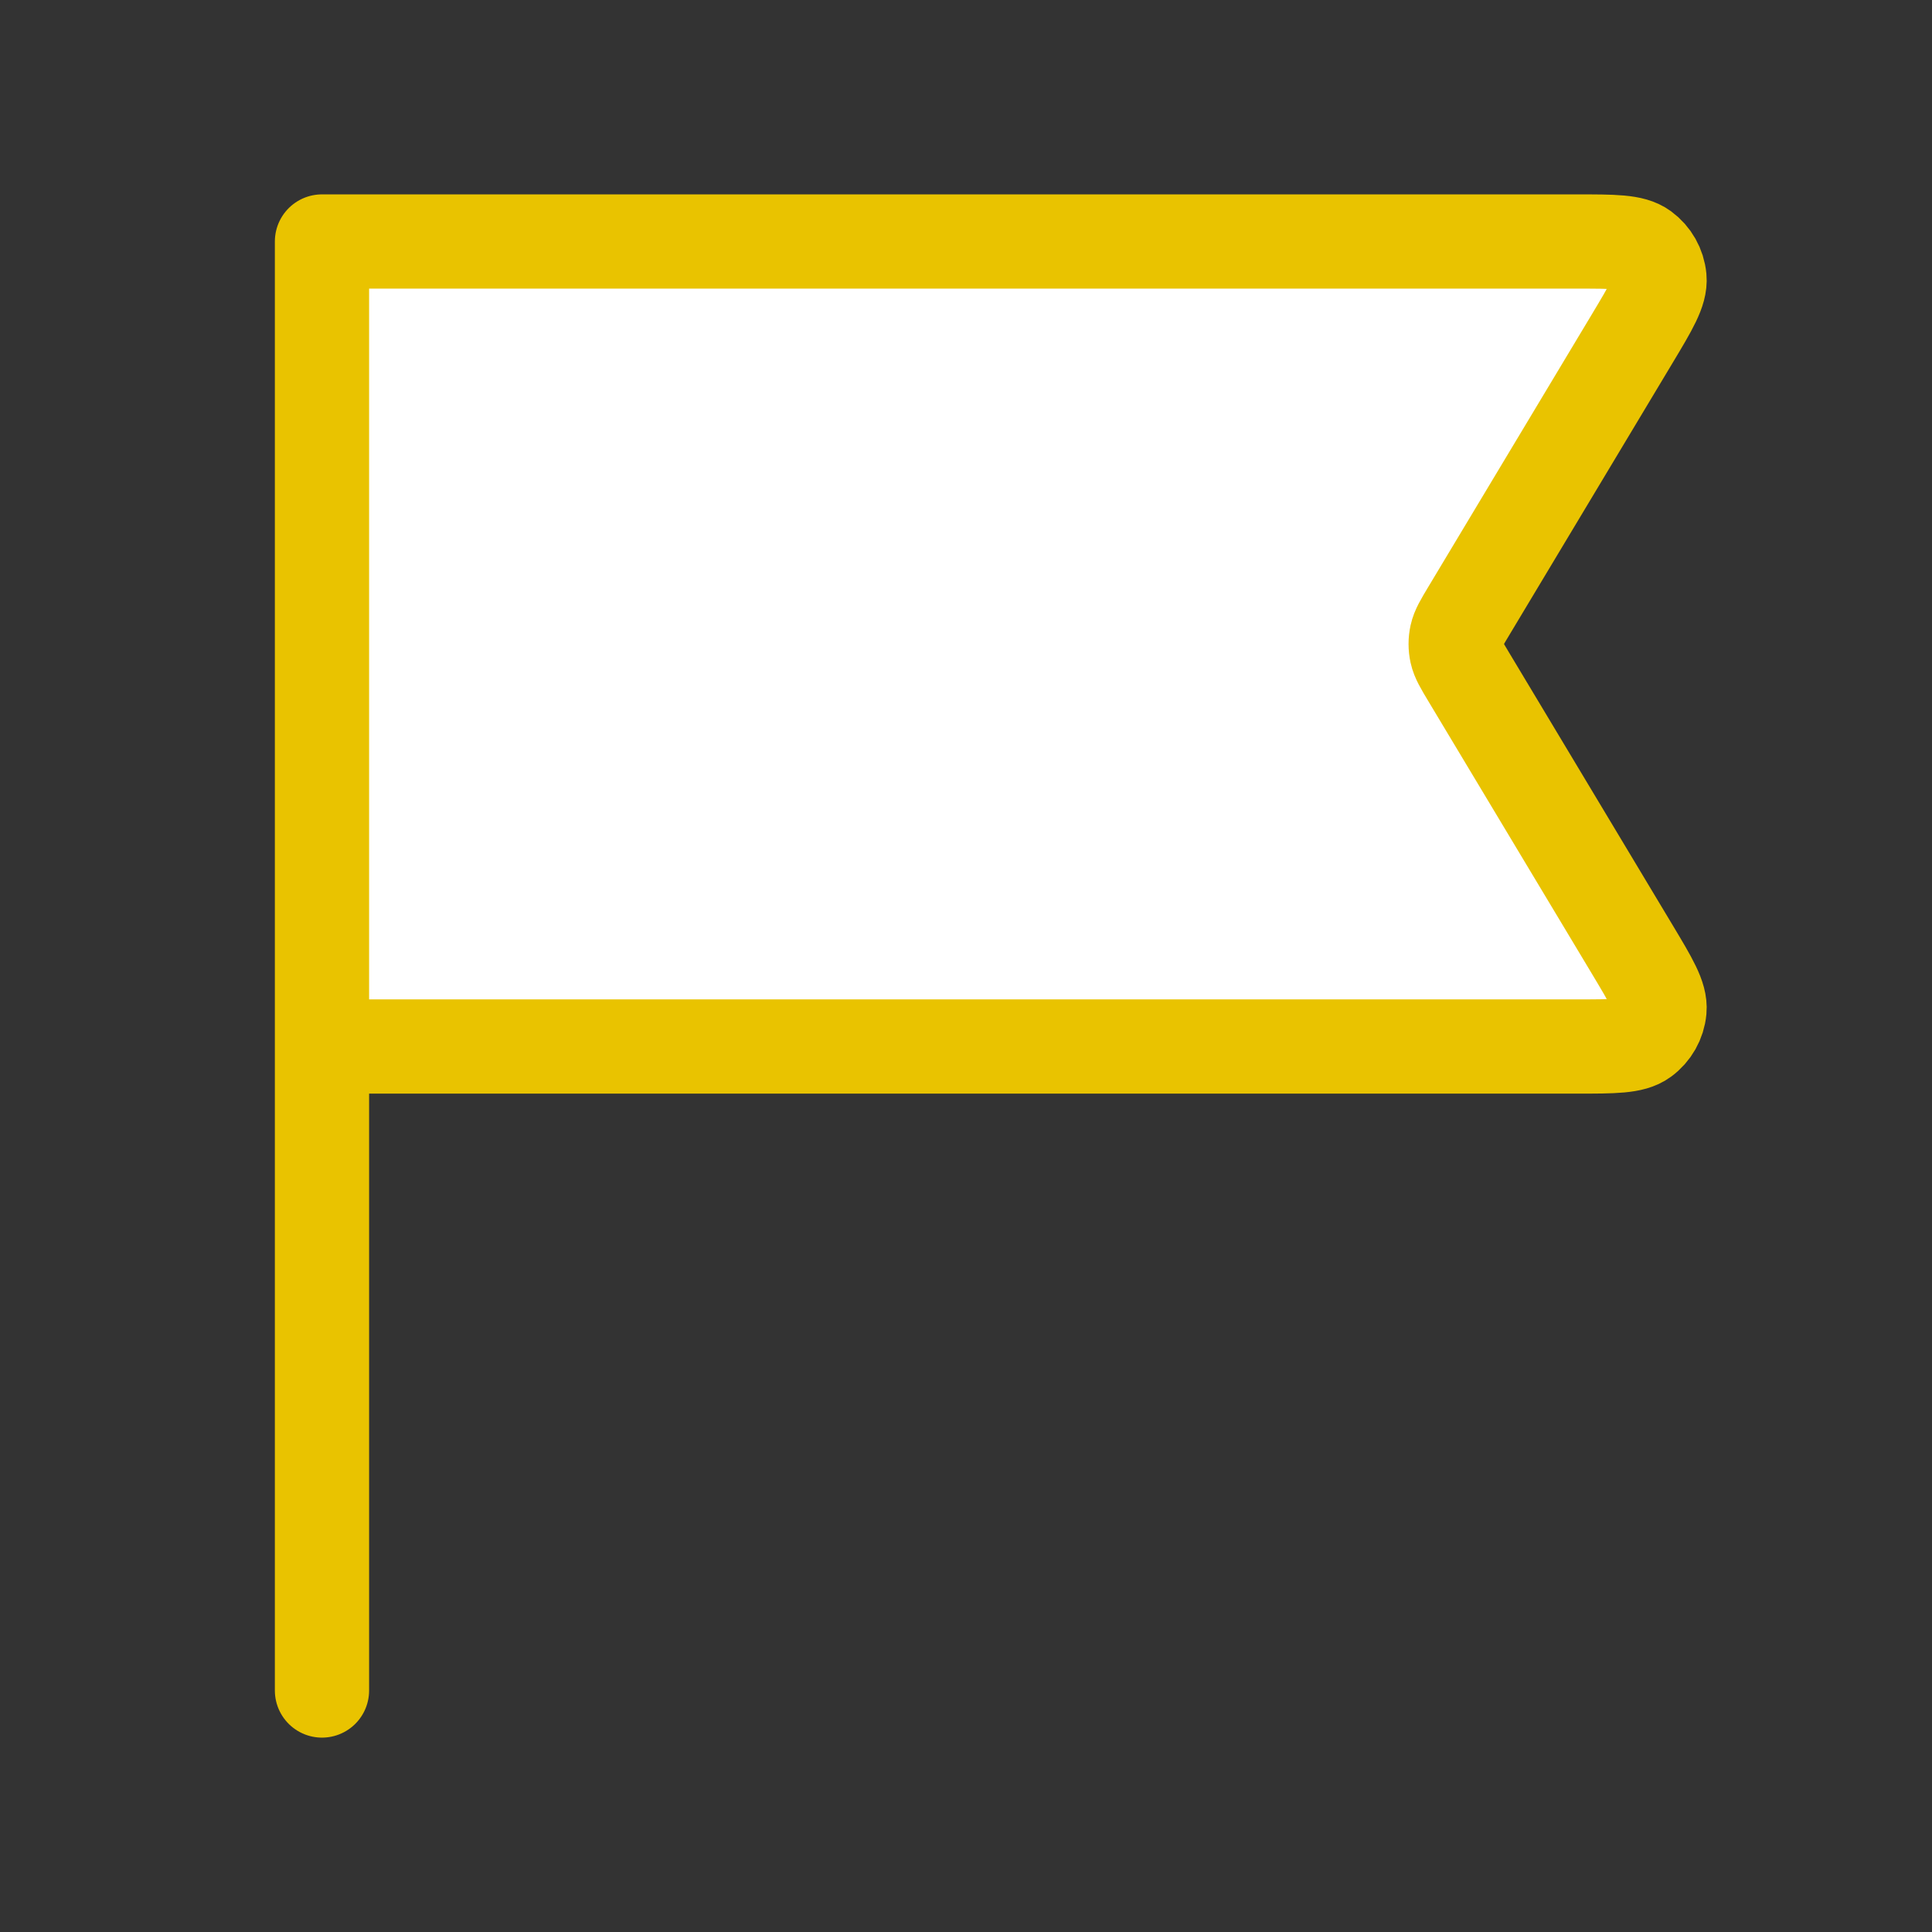
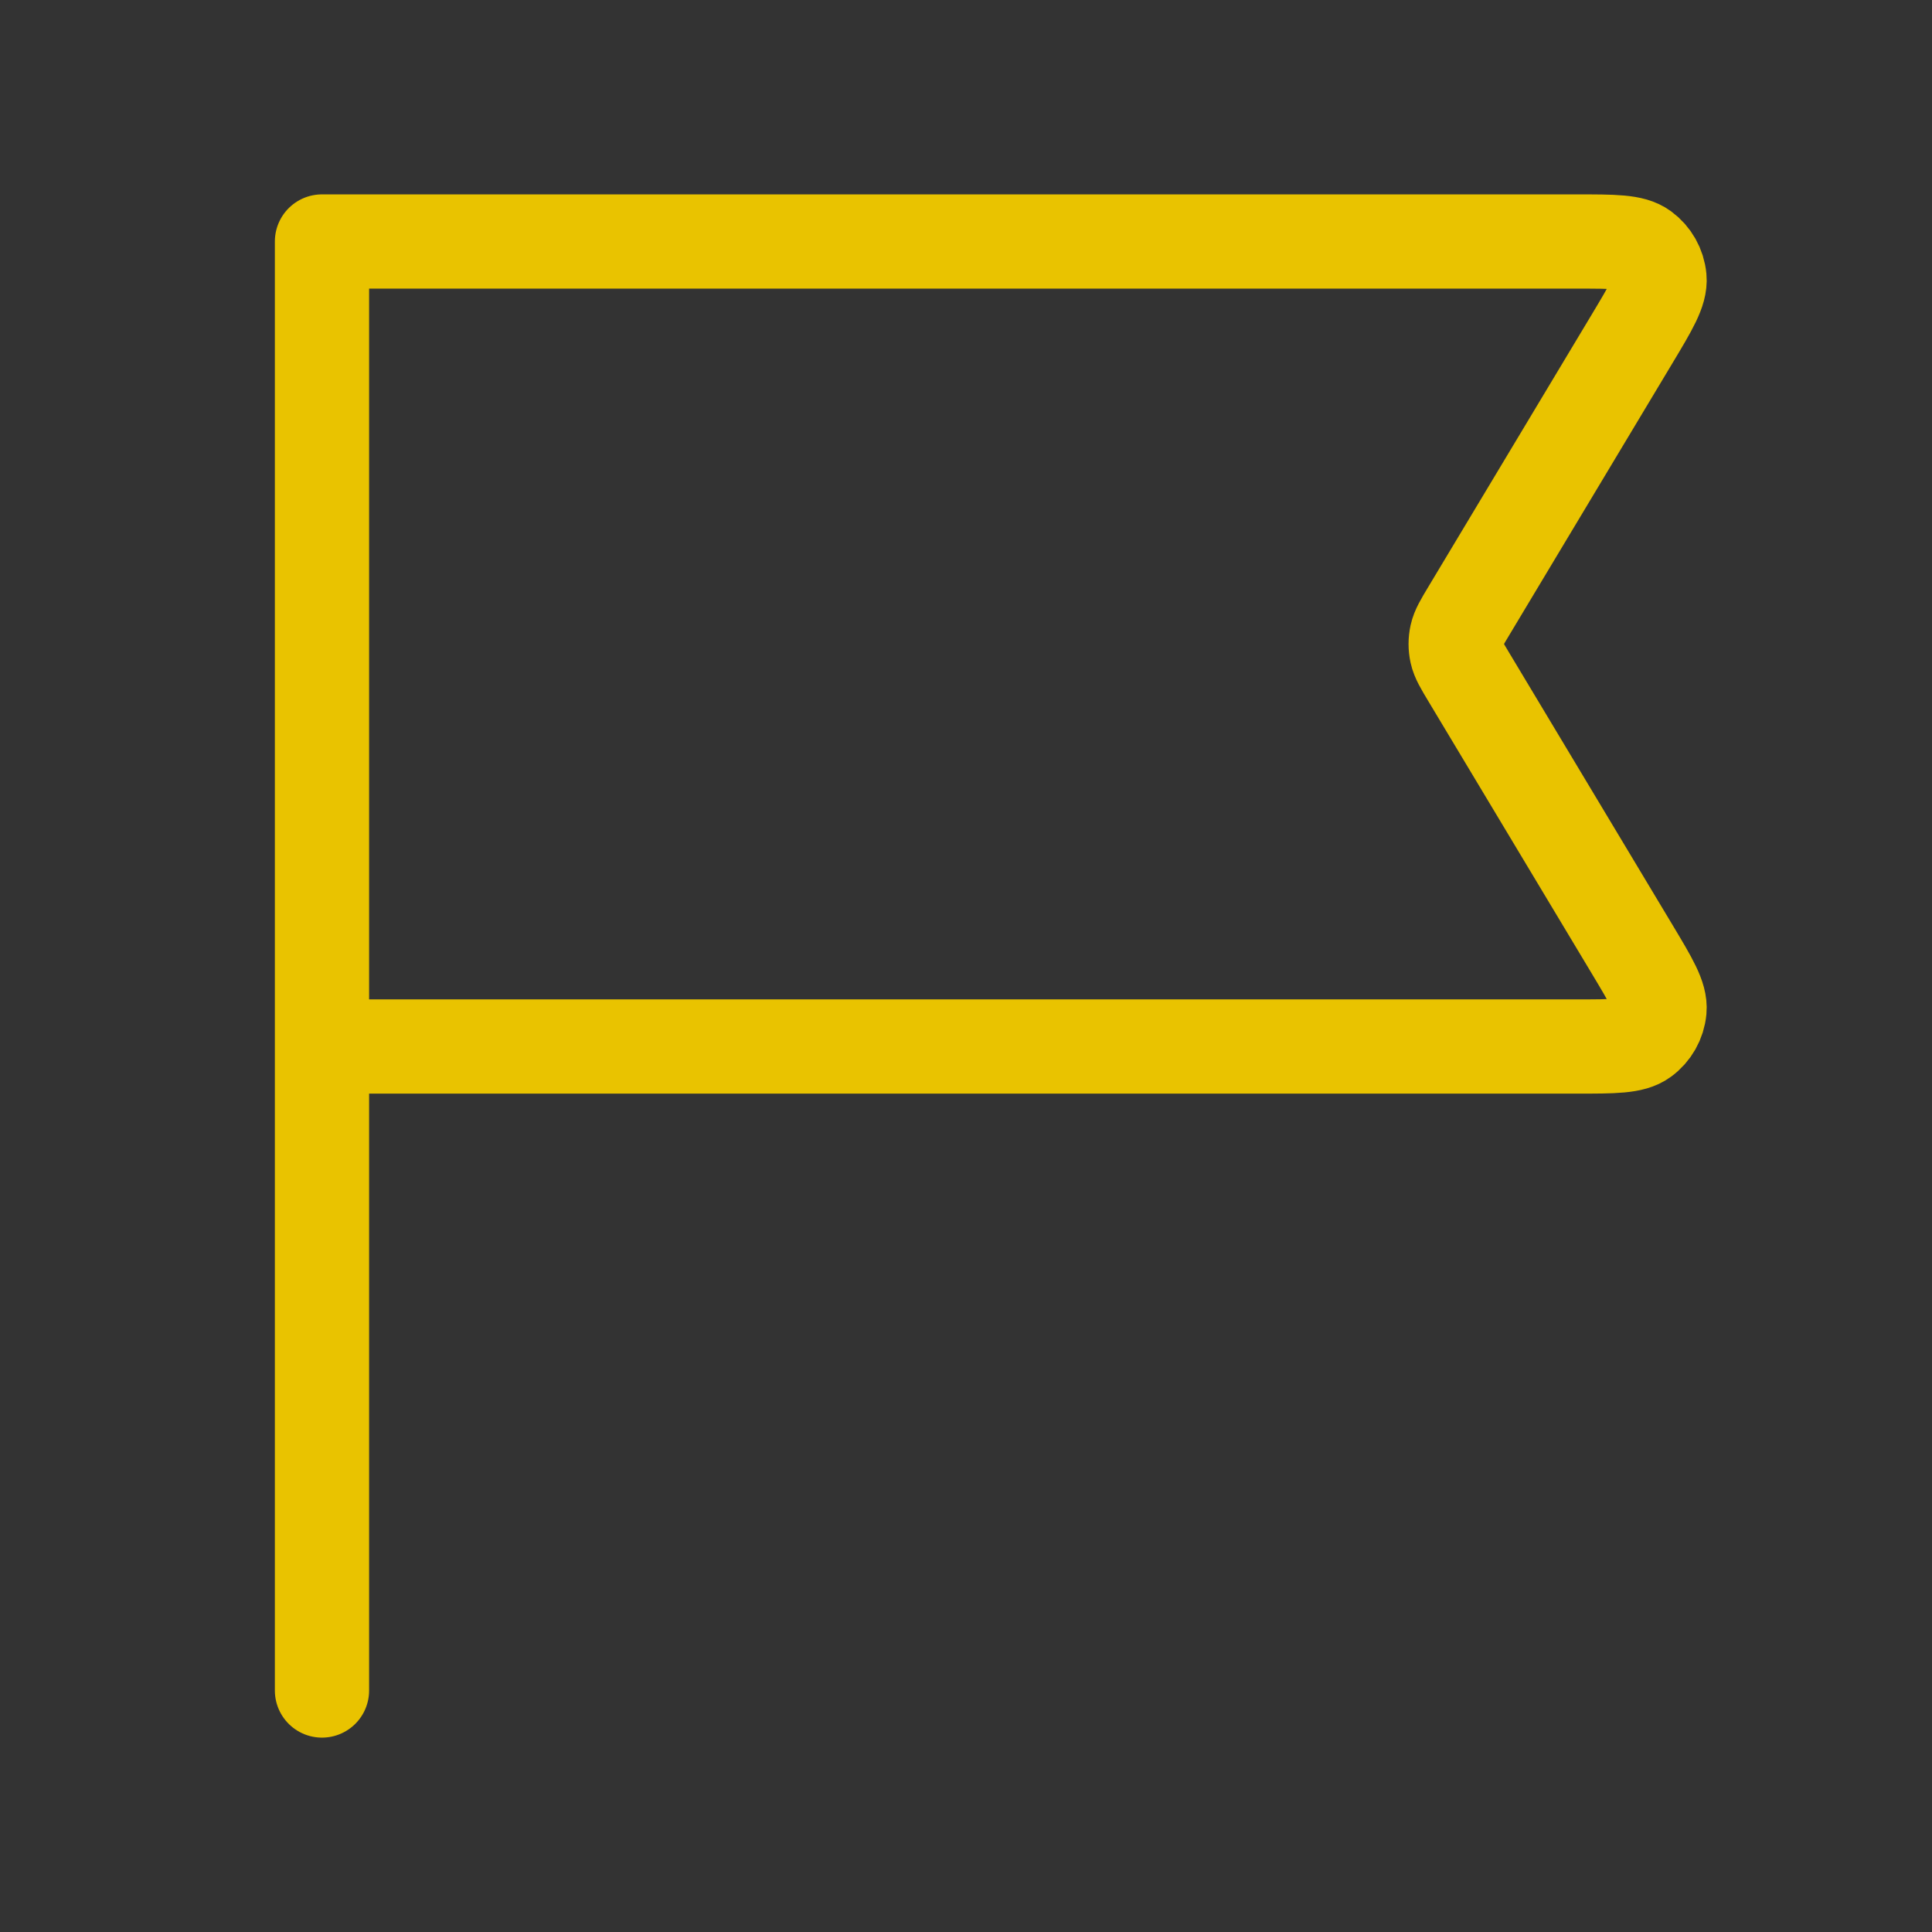
<svg xmlns="http://www.w3.org/2000/svg" width="82" height="82" viewBox="0 0 82 82" fill="none">
  <rect x="0" y="0" width="82" height="82" fill="#333333" stroke="none" />
  <g id="flag-03">
    <g id="Icon">
-       <path d="M66.922 10.25H13.666V44.417H66.922C68.502 44.417 69.292 44.417 69.743 44.085C70.137 43.796 70.388 43.353 70.433 42.867C70.485 42.309 70.079 41.632 69.266 40.277L69.266 40.277L62.343 28.74C62.036 28.228 61.883 27.973 61.823 27.7C61.77 27.458 61.77 27.208 61.823 26.967C61.883 26.694 62.036 26.438 62.343 25.927L69.266 14.39C70.079 13.035 70.485 12.357 70.433 11.8C70.388 11.314 70.137 10.87 69.743 10.581C69.292 10.25 68.502 10.25 66.922 10.25Z" fill="white" />
      <path d="M13.666 44.417H66.922C68.502 44.417 69.292 44.417 69.743 44.085C70.137 43.796 70.388 43.353 70.433 42.867C70.485 42.309 70.079 41.632 69.266 40.277L62.343 28.74C62.036 28.228 61.883 27.973 61.823 27.7C61.77 27.458 61.77 27.208 61.823 26.967C61.883 26.694 62.036 26.438 62.343 25.927L69.266 14.39C70.079 13.035 70.485 12.357 70.433 11.8C70.388 11.314 70.137 10.87 69.743 10.581C69.292 10.25 68.502 10.25 66.922 10.25H13.666L13.666 71.75" stroke="#E9C300" stroke-width="4" stroke-linecap="round" stroke-linejoin="round" />
    </g>
  </g>
</svg>